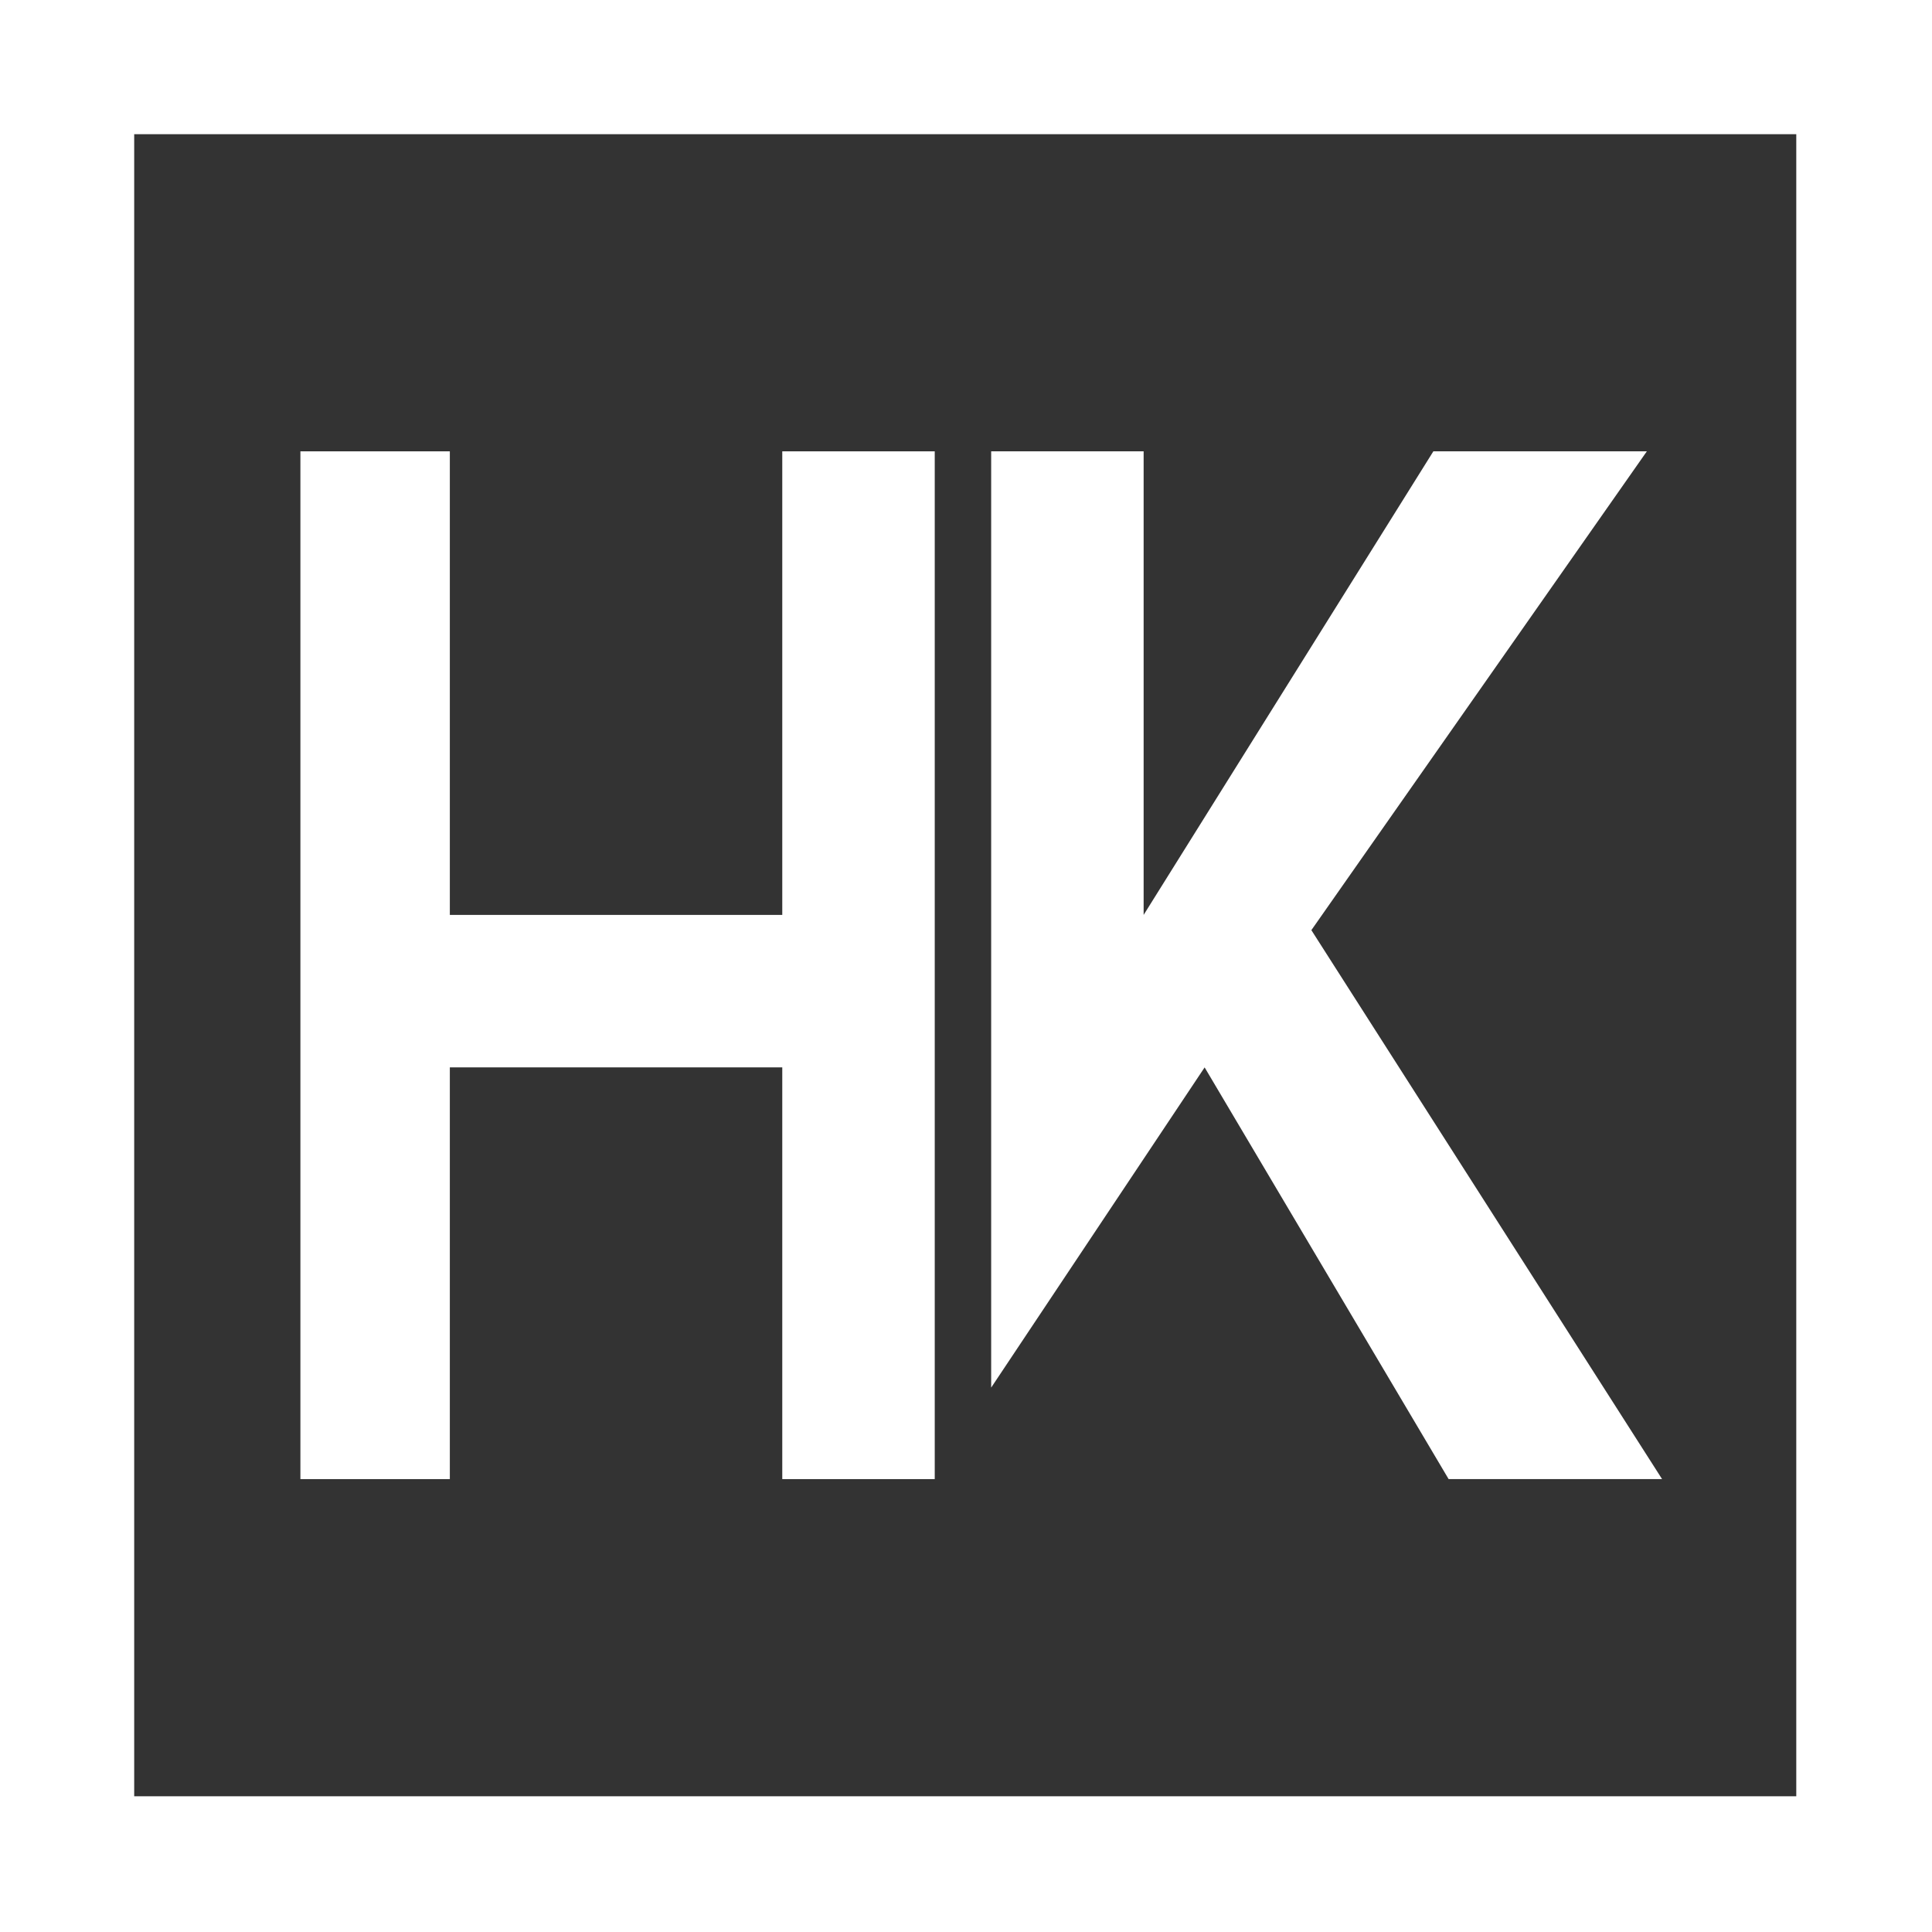
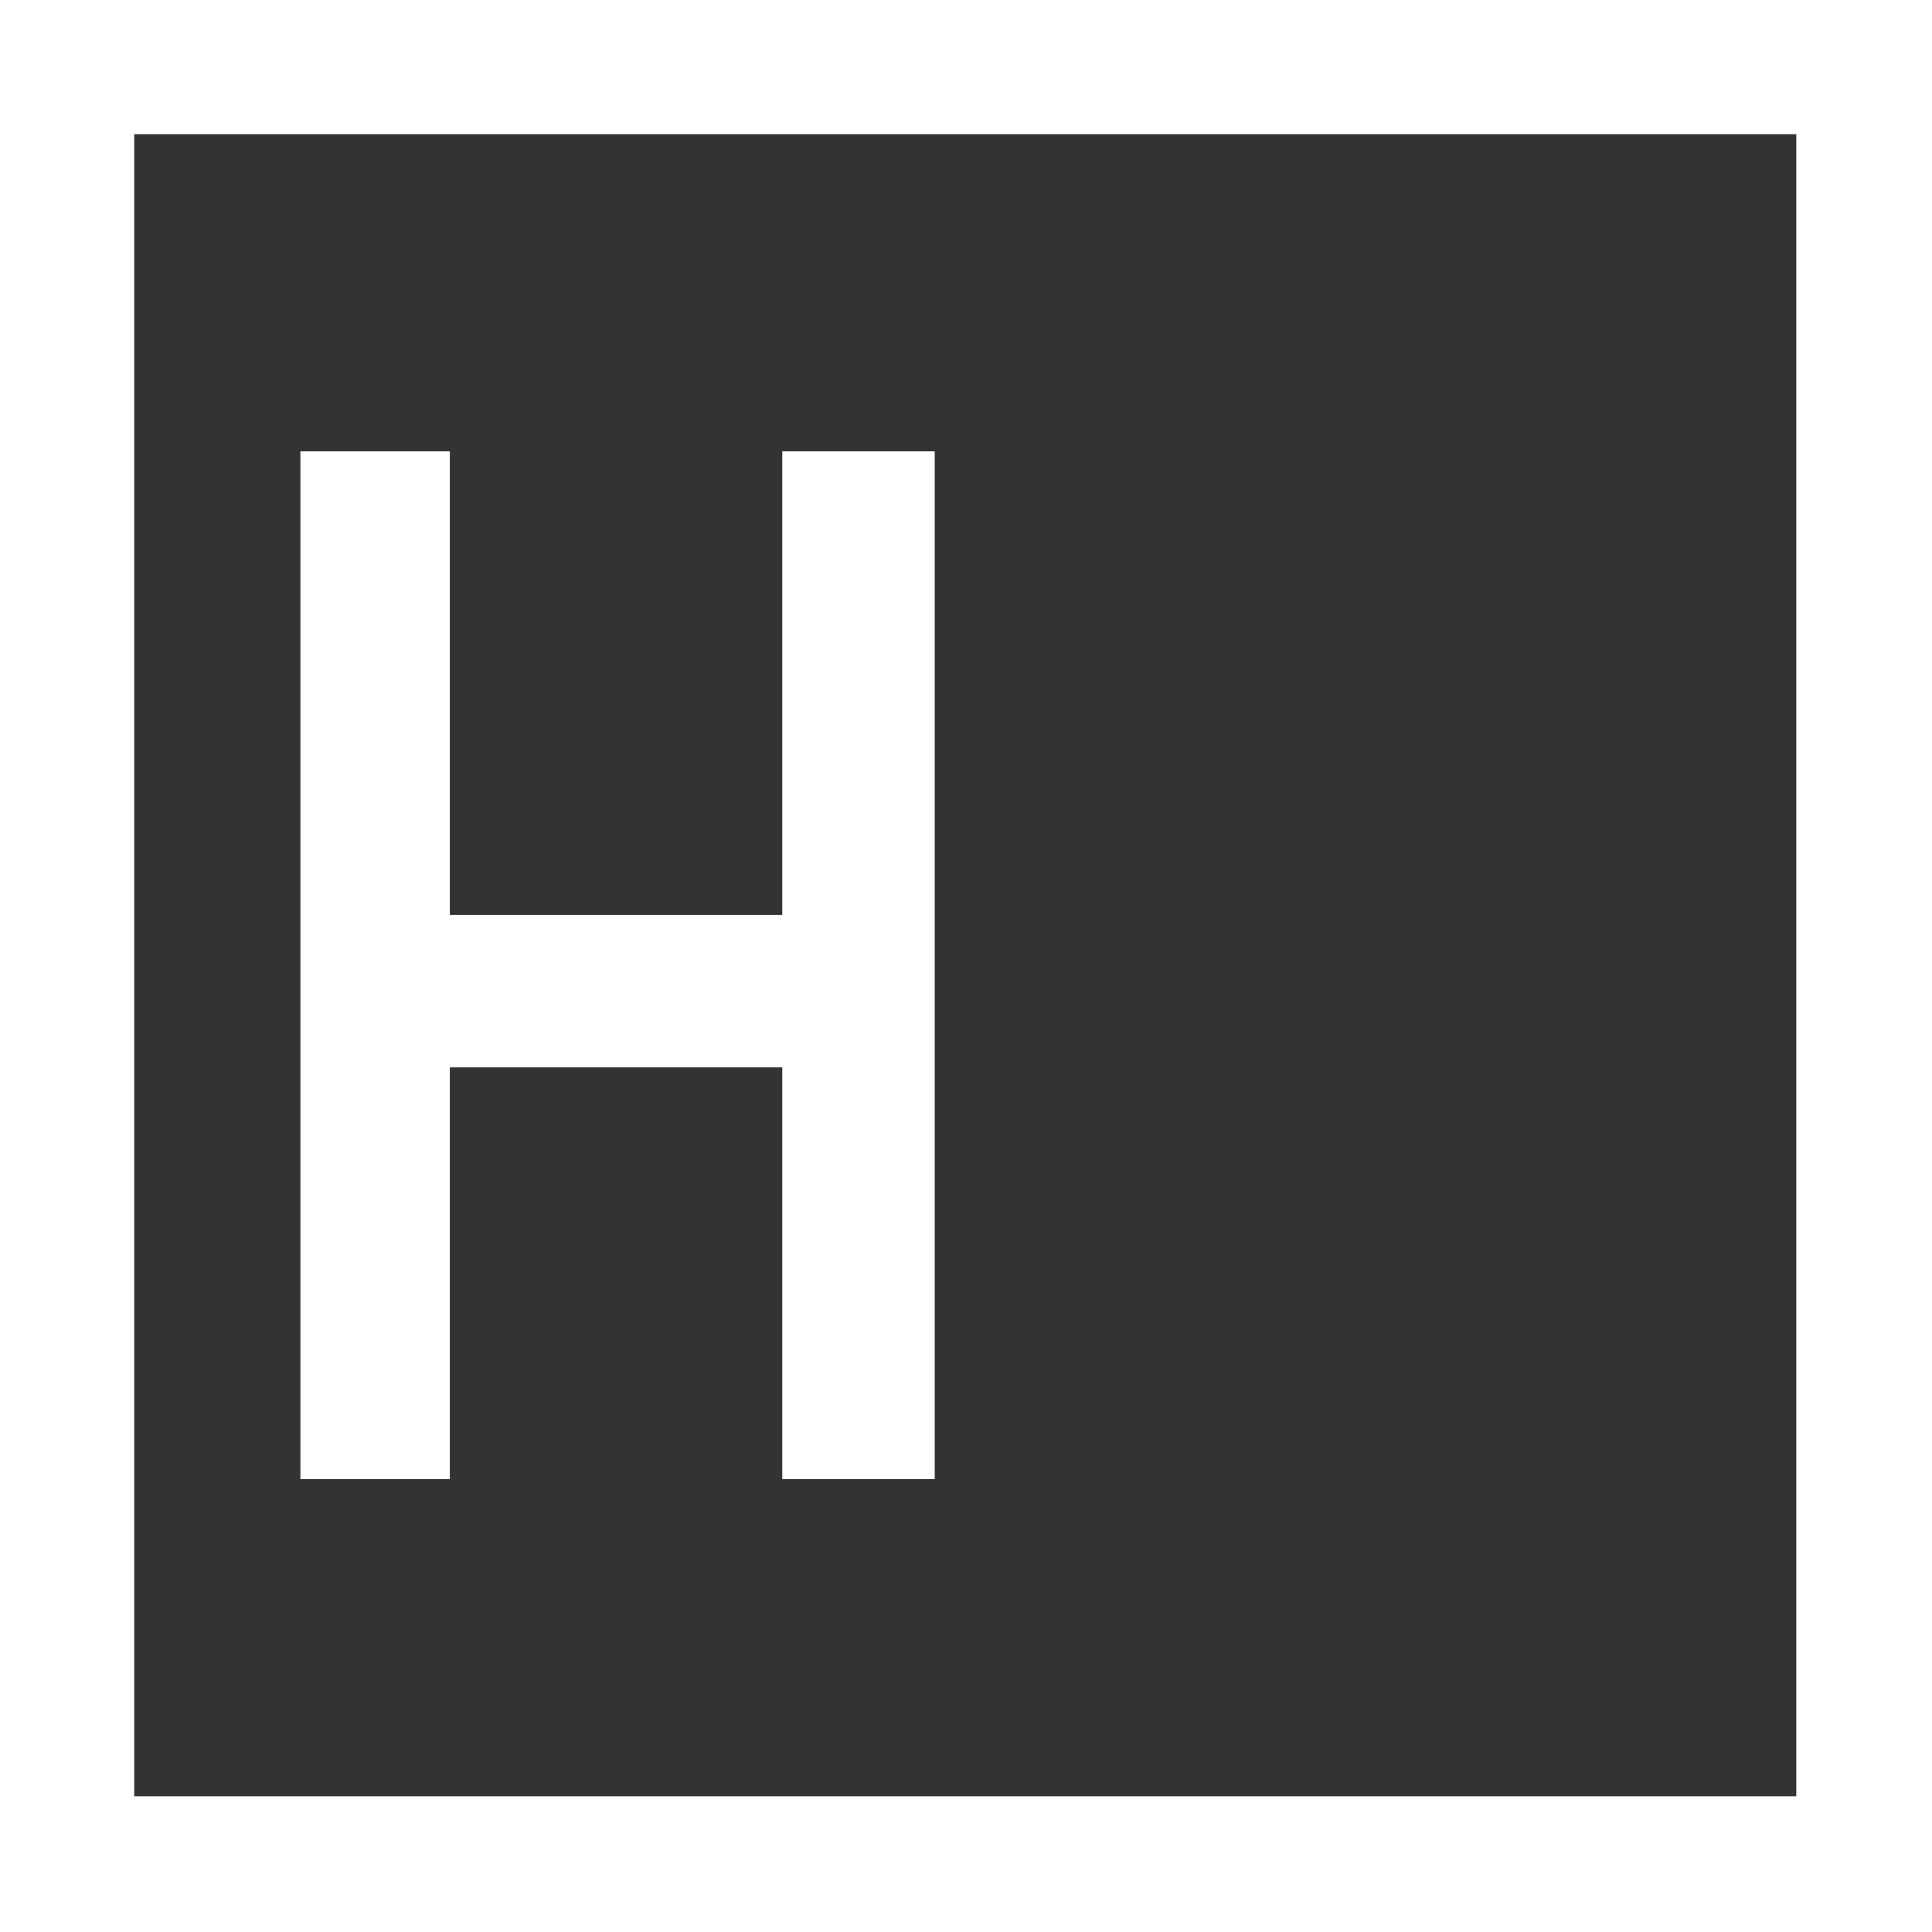
<svg xmlns="http://www.w3.org/2000/svg" width="72" height="72" viewBox="0 0 72 72" fill="none">
  <rect x="0" y="0" width="72" height="72" fill="#333333" stroke="none" />
  <g clip-path="url(#clip0_2060_12)">
    <path d="M5.001 66.942H66.942V5.001H5.001V66.942ZM72 72H0V0H72V72Z" fill="white" />
    <path d="M29.153 55.122H34.835V16.82H29.153V55.122ZM11.195 55.122H16.764V16.82H11.195V55.122Z" fill="white" />
-     <path d="M42.62 43.188L44.893 39.779L53.986 55.122H61.941L48.871 34.664L61.373 16.82H53.417L42.62 34.096V16.82H36.938V51.712" fill="white" />
-     <path d="M29.213 34.096H16.711V39.778H29.213V34.096Z" fill="white" />
+     <path d="M29.213 34.096H16.711V39.778H29.213V34.096" fill="white" />
  </g>
  <defs>
    <clipPath id="clip0_2060_12">
      <rect width="72" height="72" fill="white" />
    </clipPath>
  </defs>
</svg>